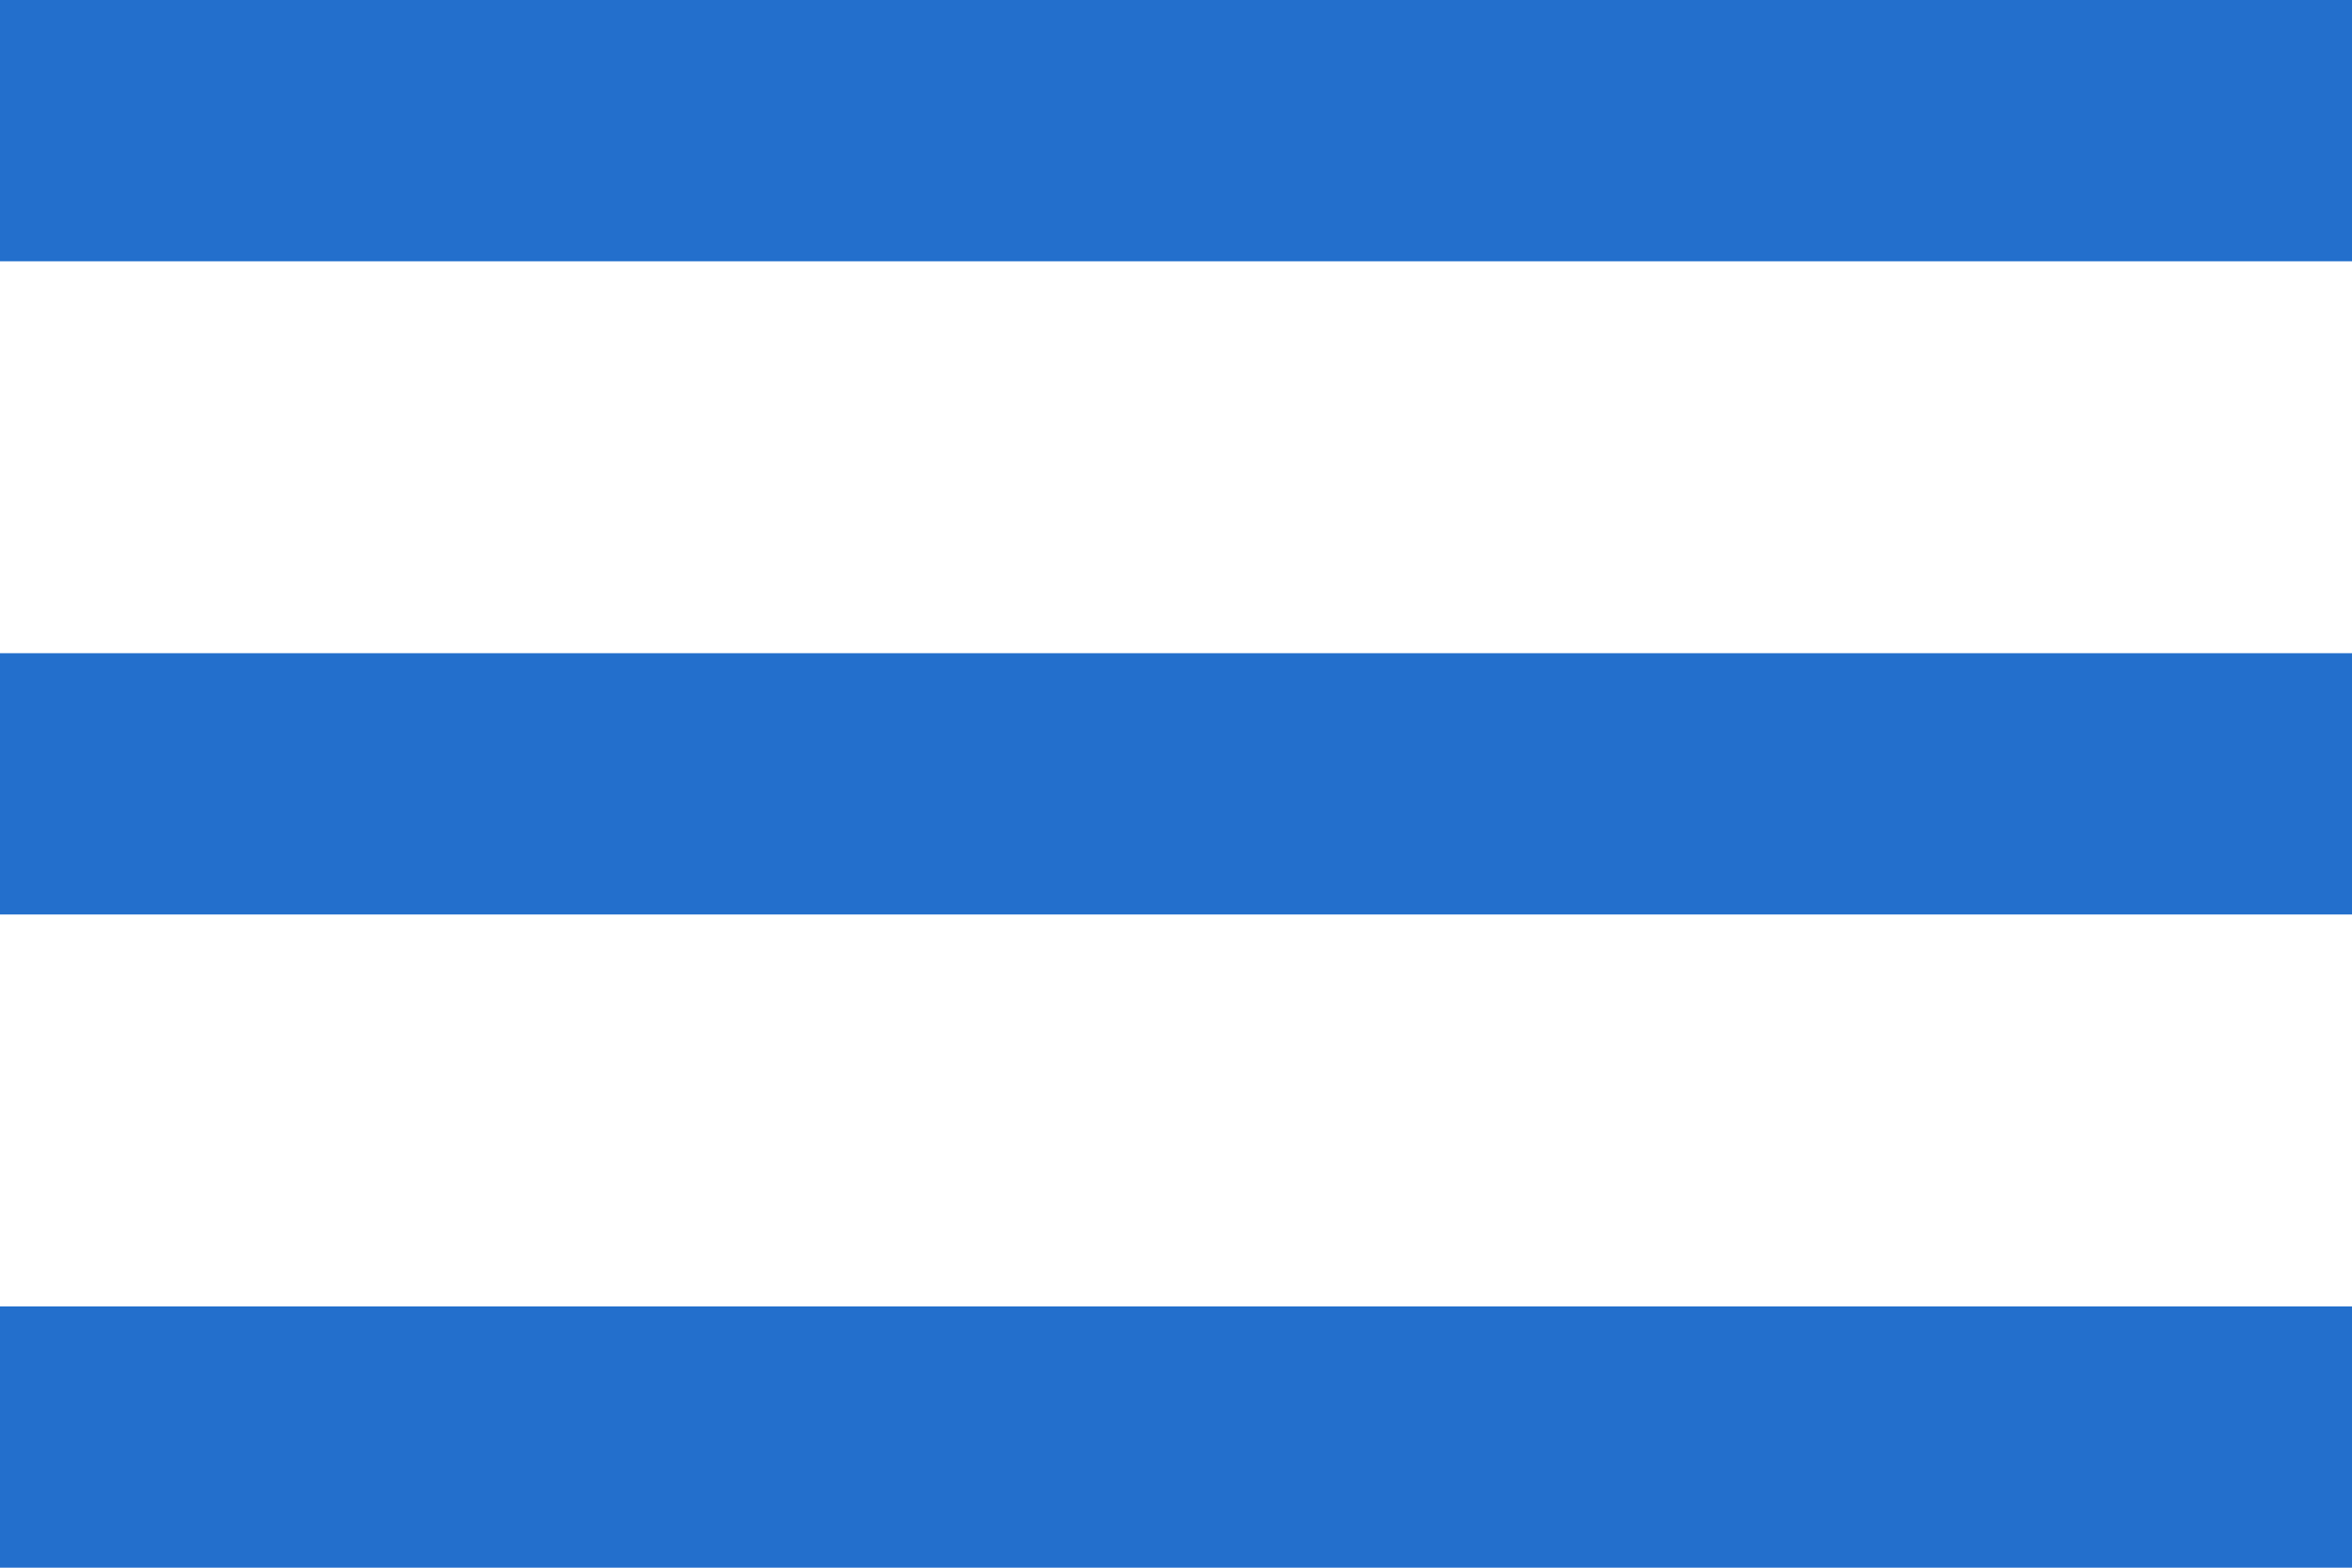
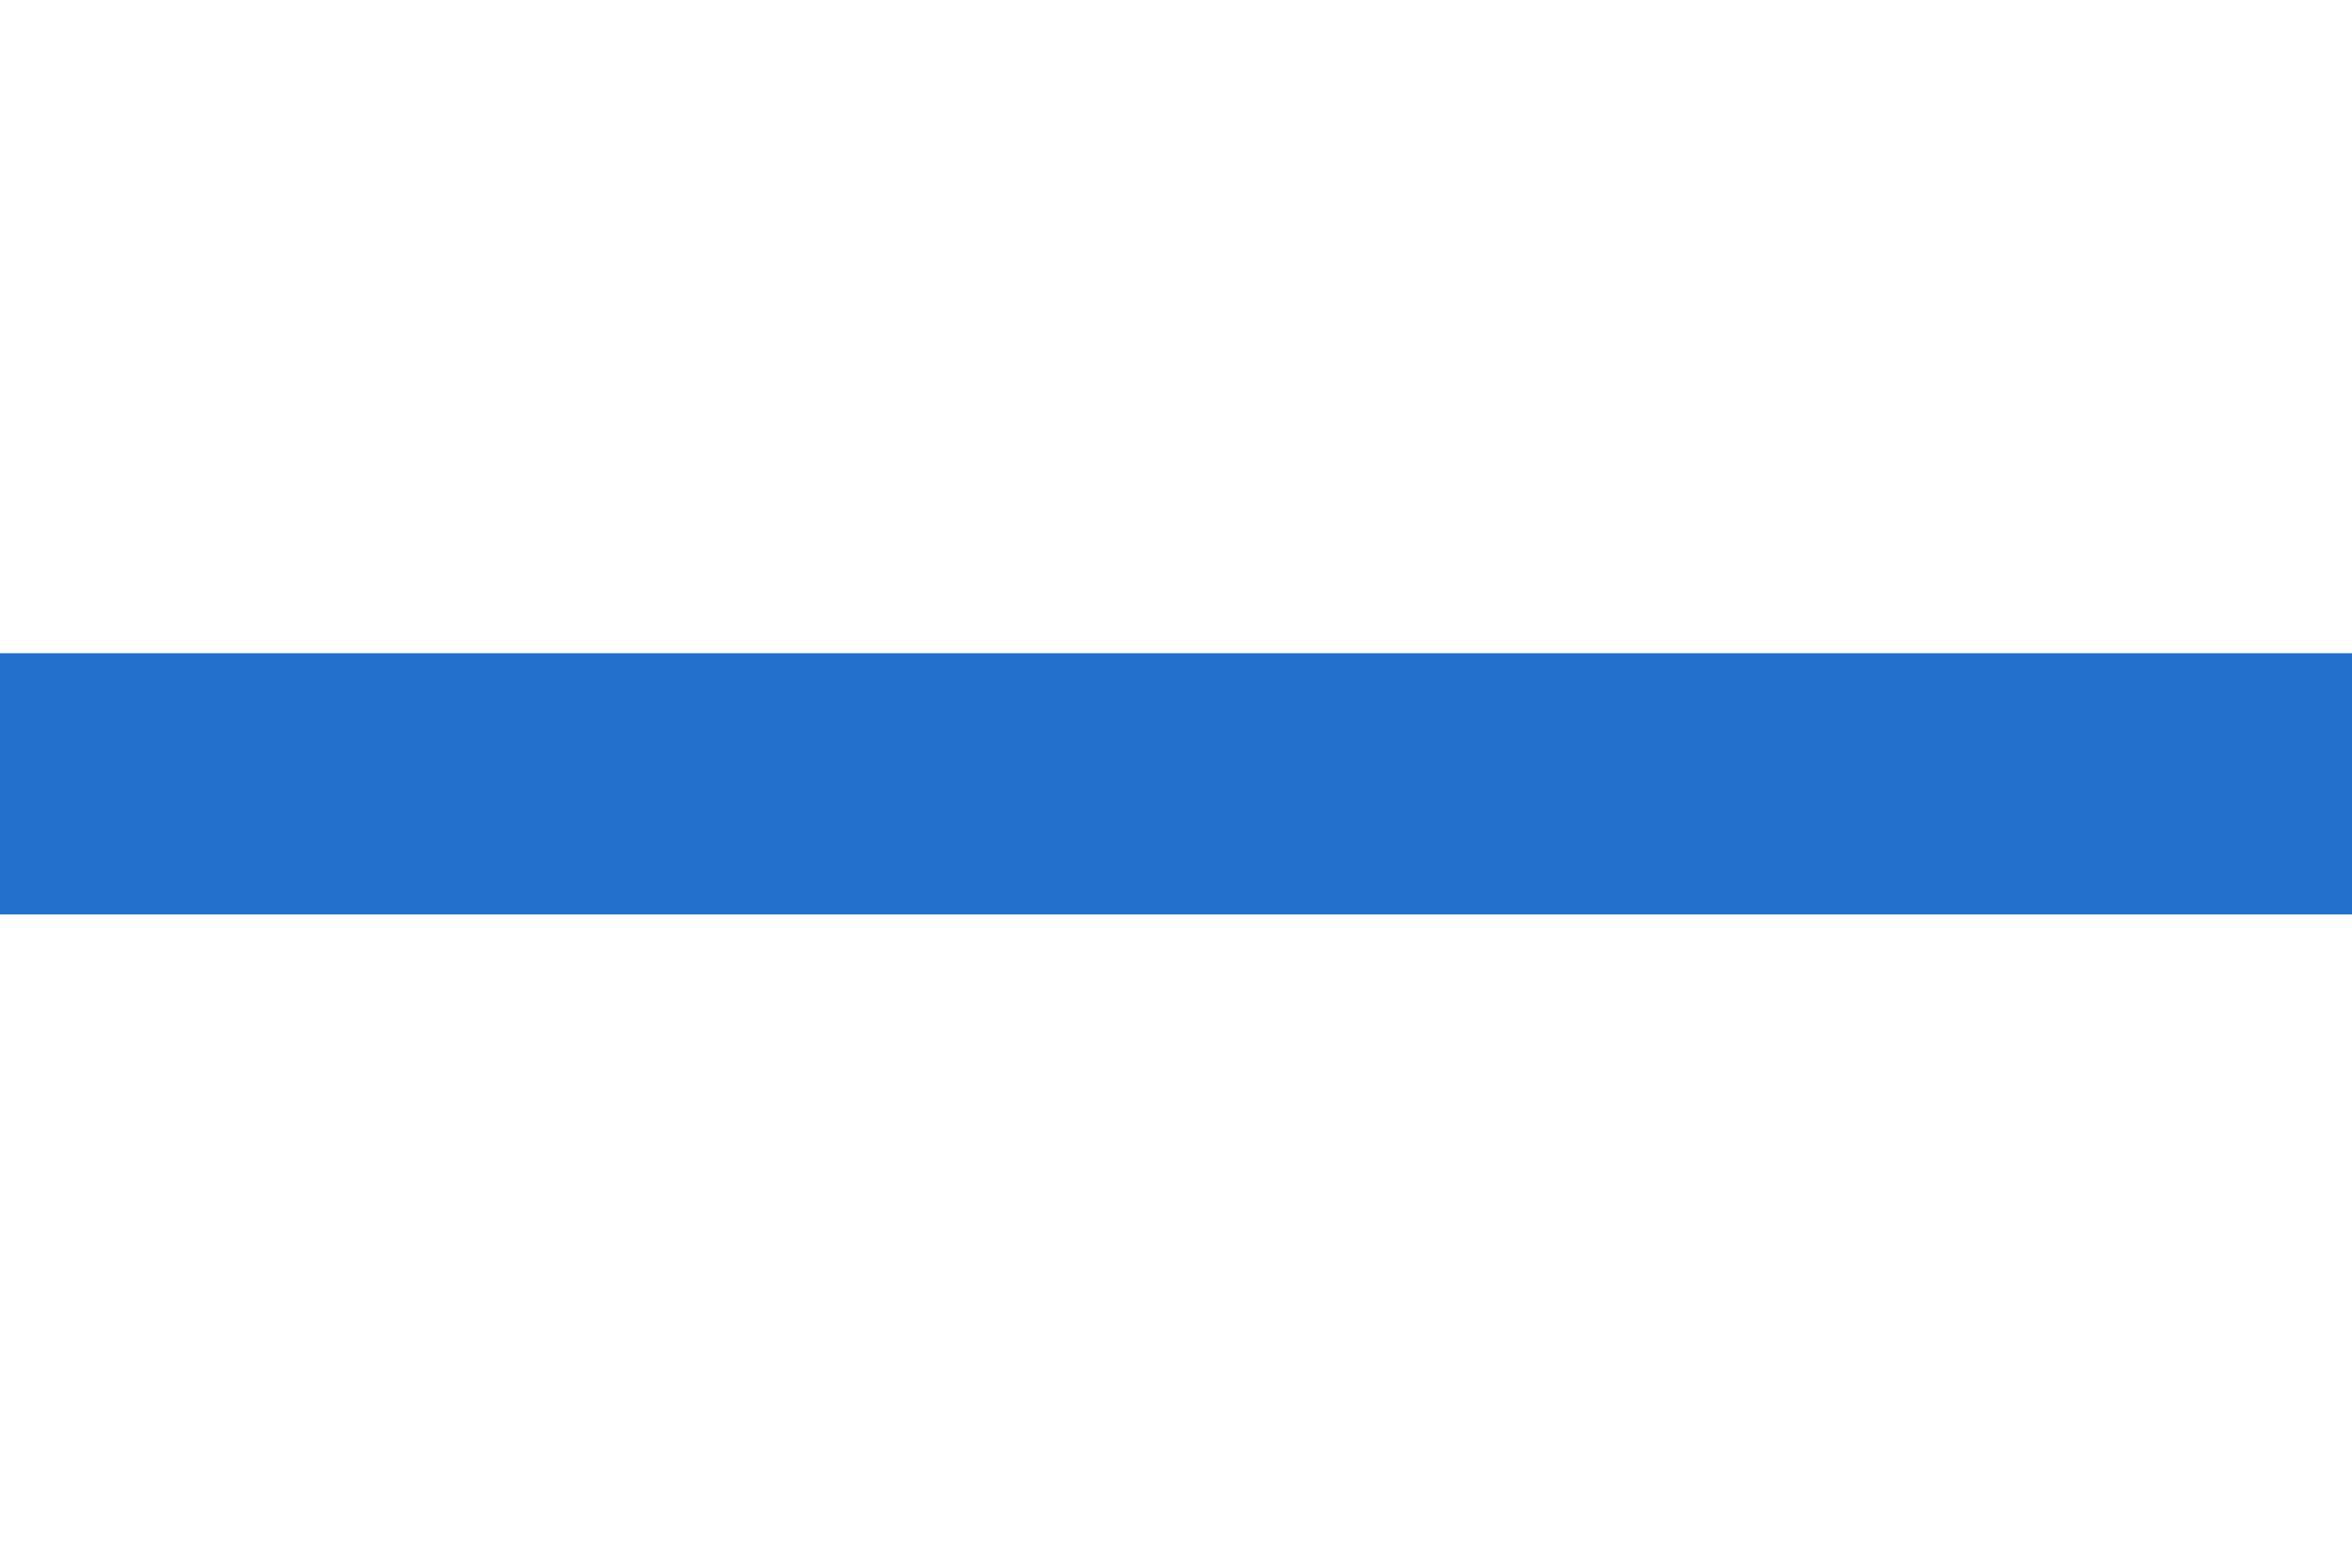
<svg xmlns="http://www.w3.org/2000/svg" width="36px" height="24px" viewBox="0 0 36 24" version="1.1">
  <title>Group 4</title>
  <g id="Page-1" stroke="none" stroke-width="1" fill="none" fill-rule="evenodd">
    <g id="Group-4" fill="#236FCC">
-       <rect id="Rectangle" x="0" y="0" width="36" height="4" />
      <rect id="Rectangle-Copy" x="0" y="10" width="36" height="4" />
-       <rect id="Rectangle-Copy-2" x="0" y="20" width="36" height="4" />
    </g>
  </g>
</svg>